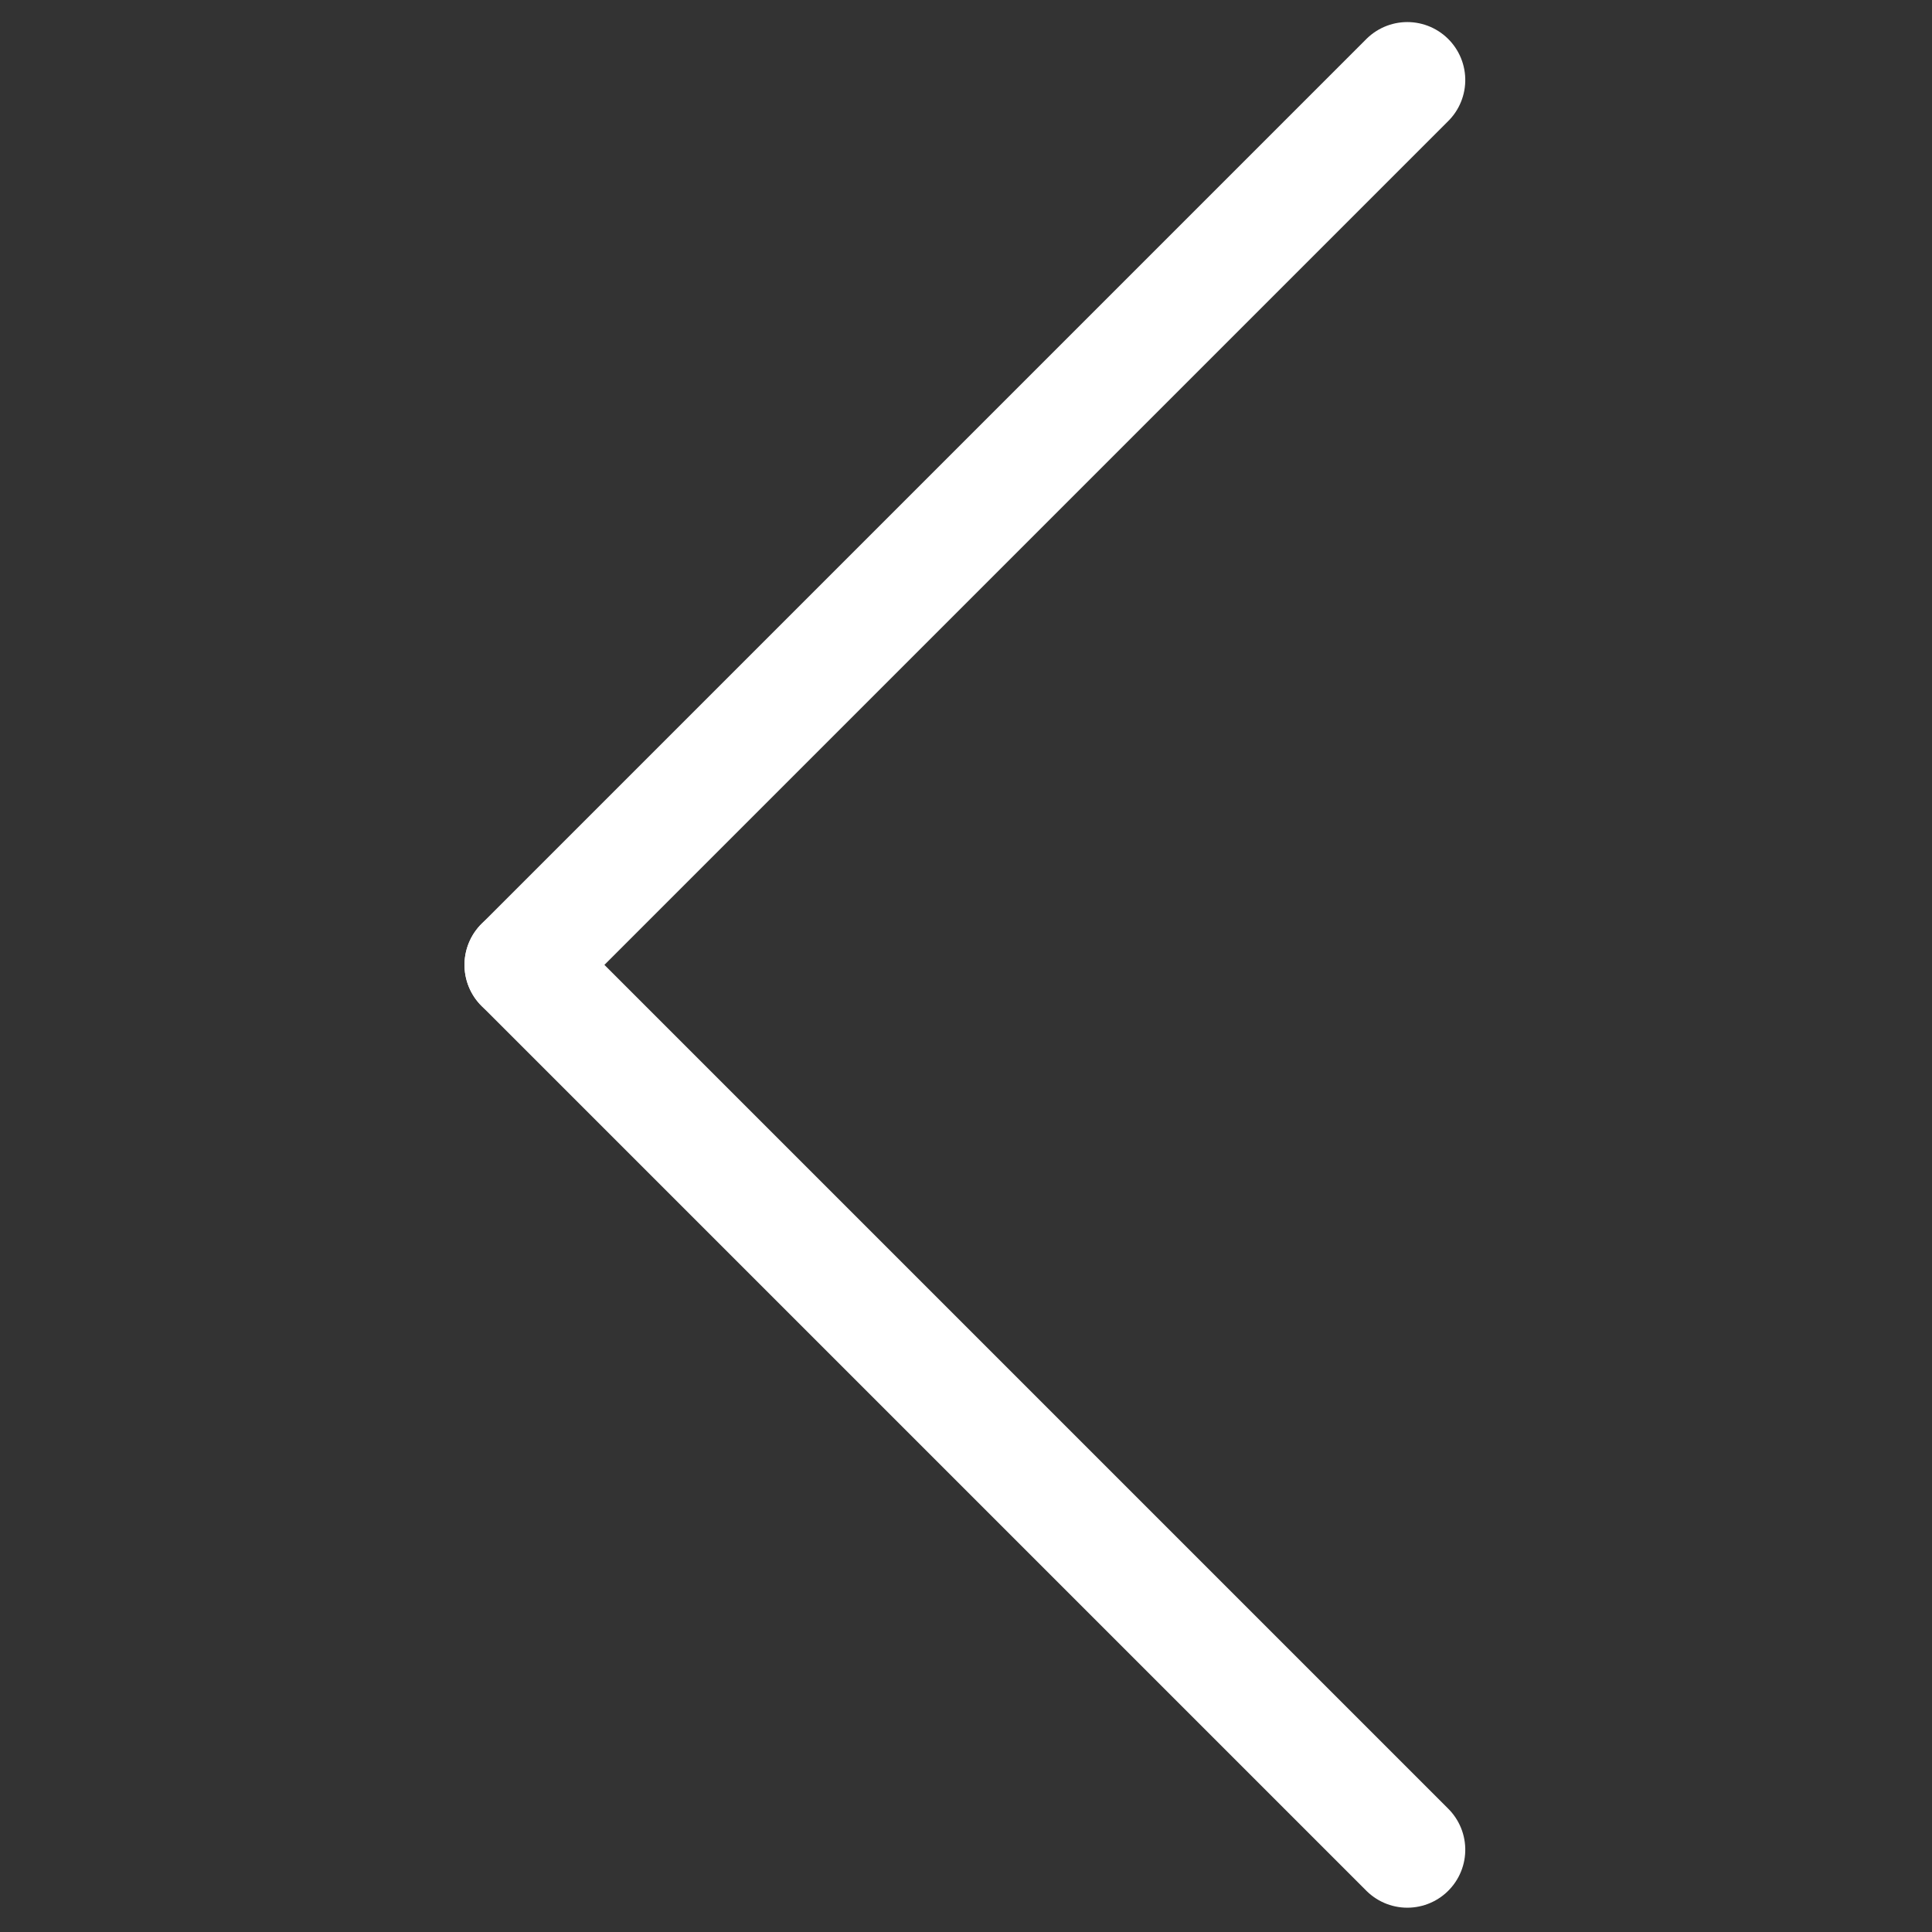
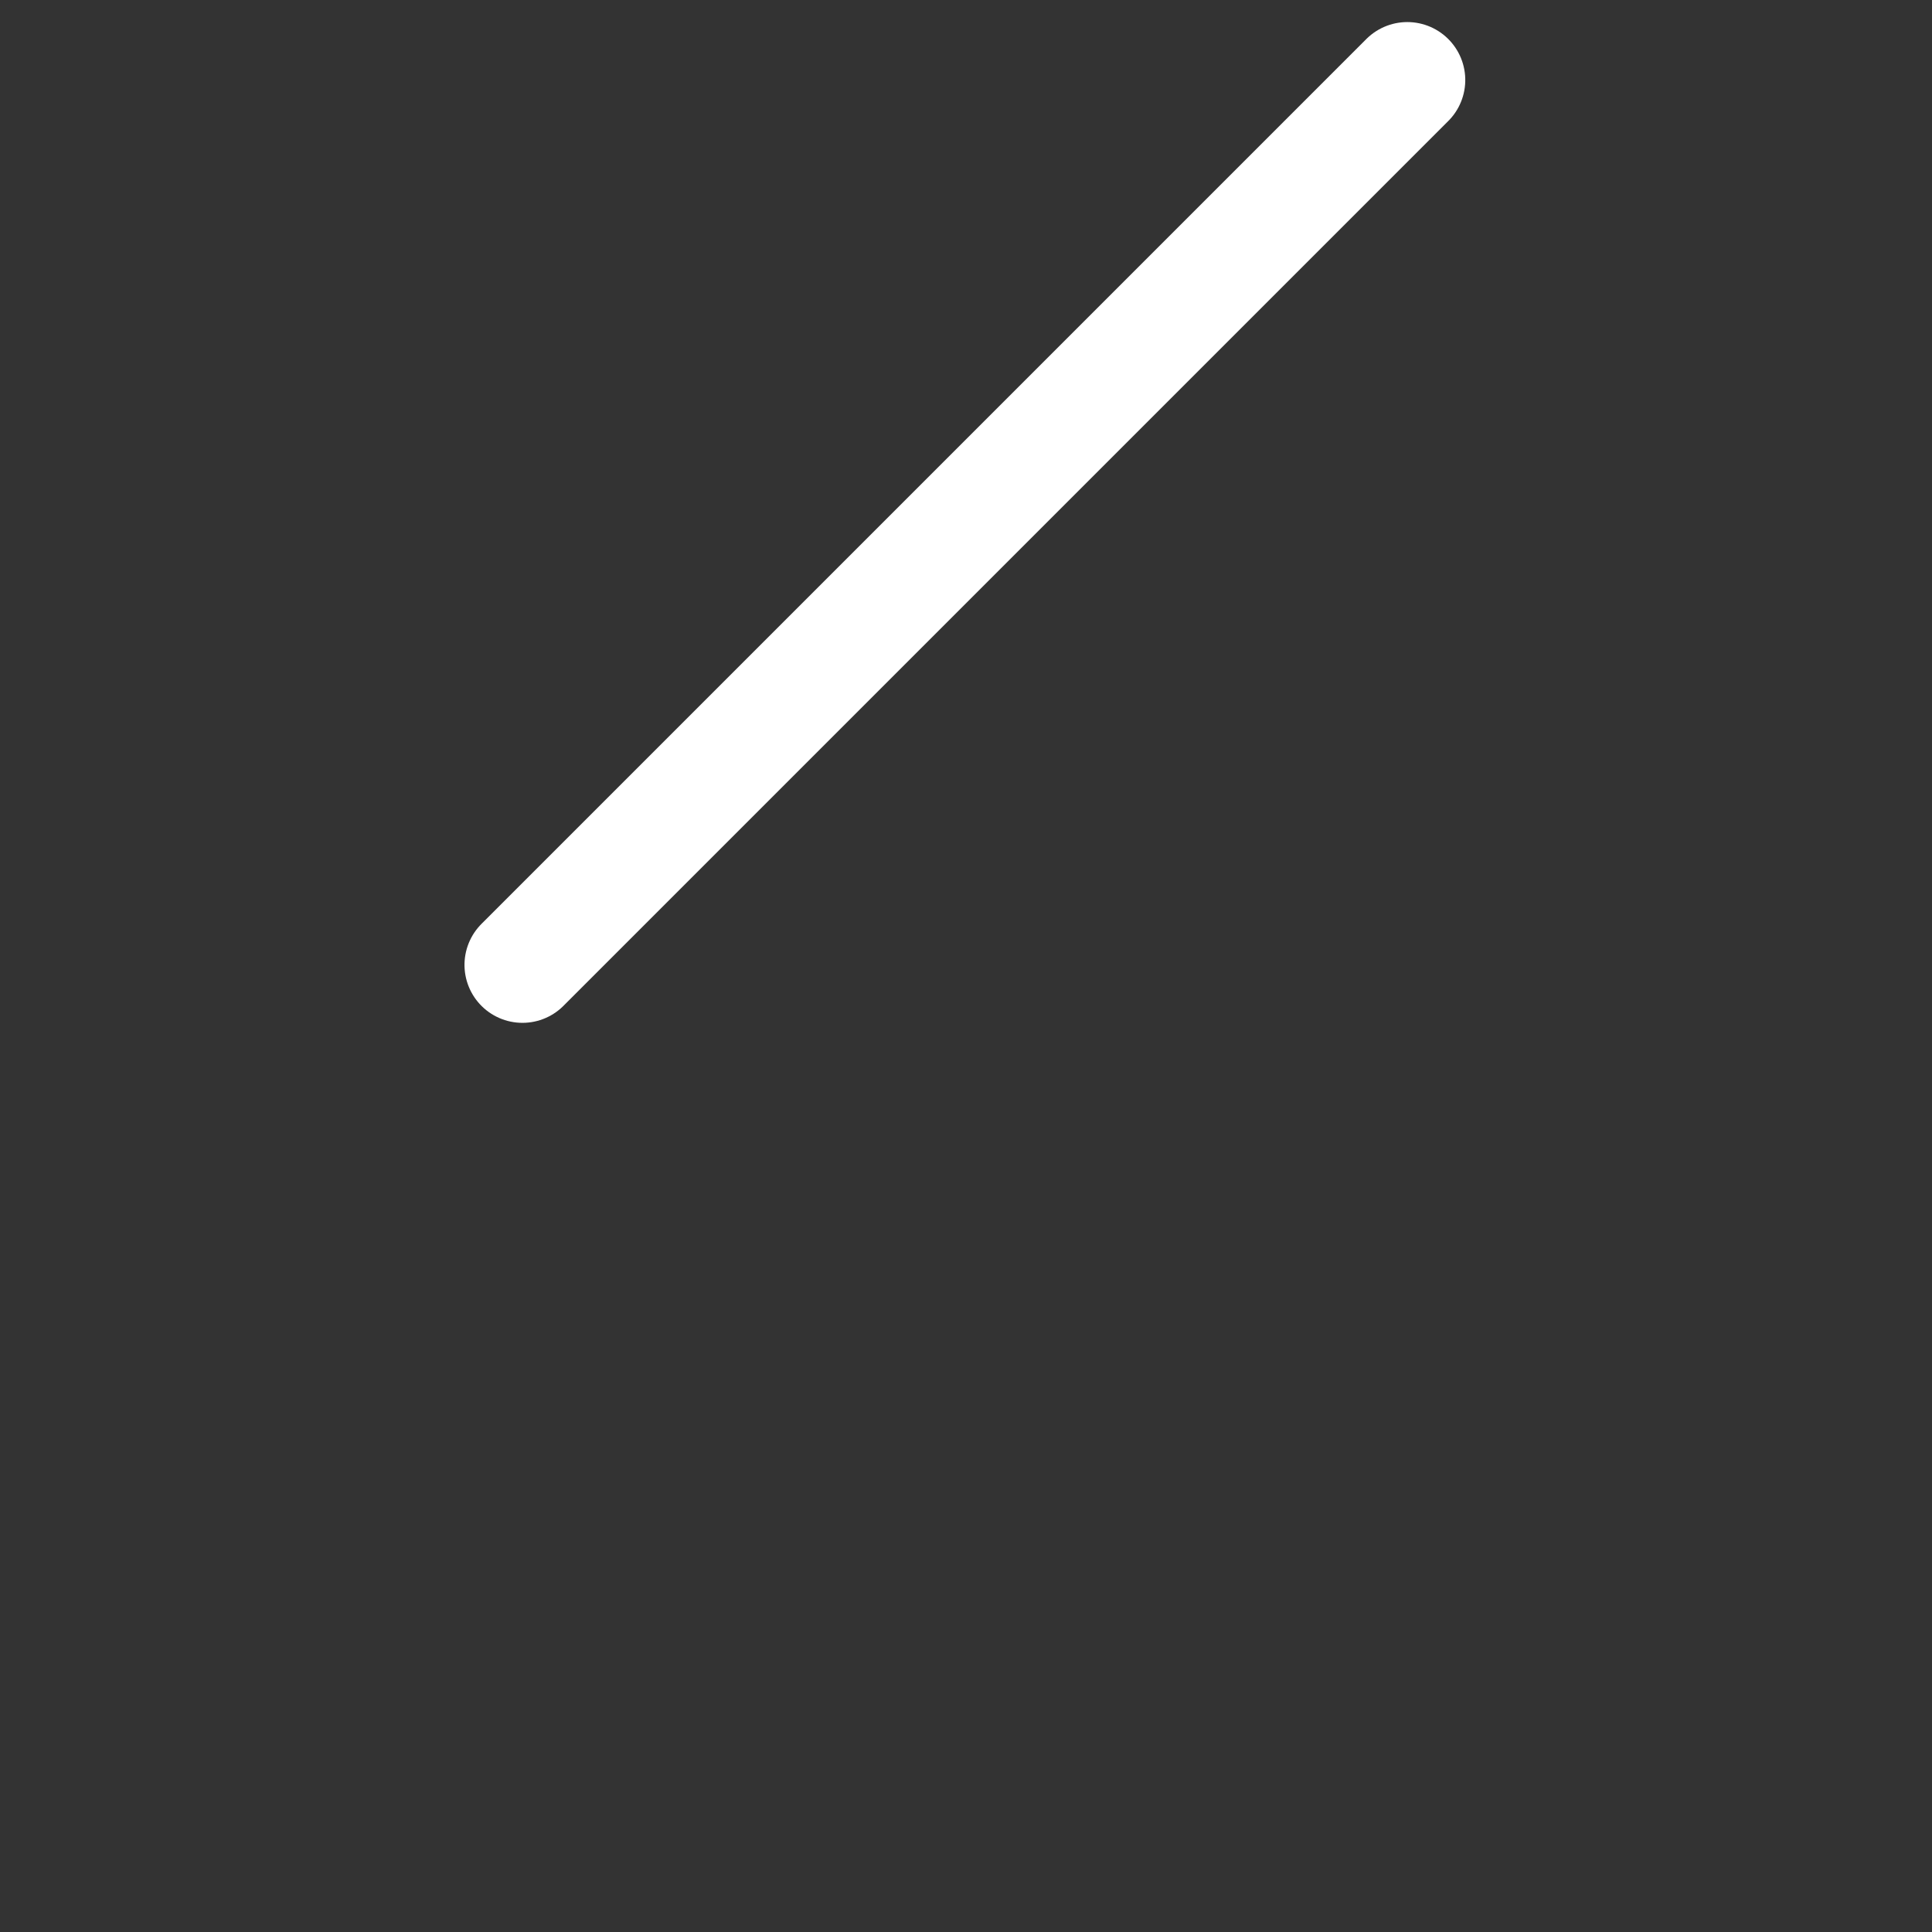
<svg xmlns="http://www.w3.org/2000/svg" version="1.1" id="Réteg_1" x="0px" y="0px" viewBox="0 0 50 50" style="enable-background:new 0 0 50 50;" xml:space="preserve">
  <rect x="0" y="0" width="50" height="50" fill="#333333" stroke="none" />
  <style type="text/css">
	.st0{fill:none;stroke:#FFFFFF;stroke-width:3;stroke-linecap:round;}
</style>
  <g id="Group_31_00000070828196390535276950000005795569570448503480_">
    <g id="Group_31_00000144328076062997686330000002135789748212092554_" transform="translate(2.121 18.871) rotate(-90)">
      <line id="Line_2_00000141443850048307413260000002057582188425161390_" class="st0" x1="16.8" y1="34.3" x2="-6.1" y2="11.4" />
-       <path id="Path_102_00000022554220901186245530000000631729706951598483_" class="st0" d="M-6.1,11.4L-29,34.3" />
    </g>
  </g>
</svg>